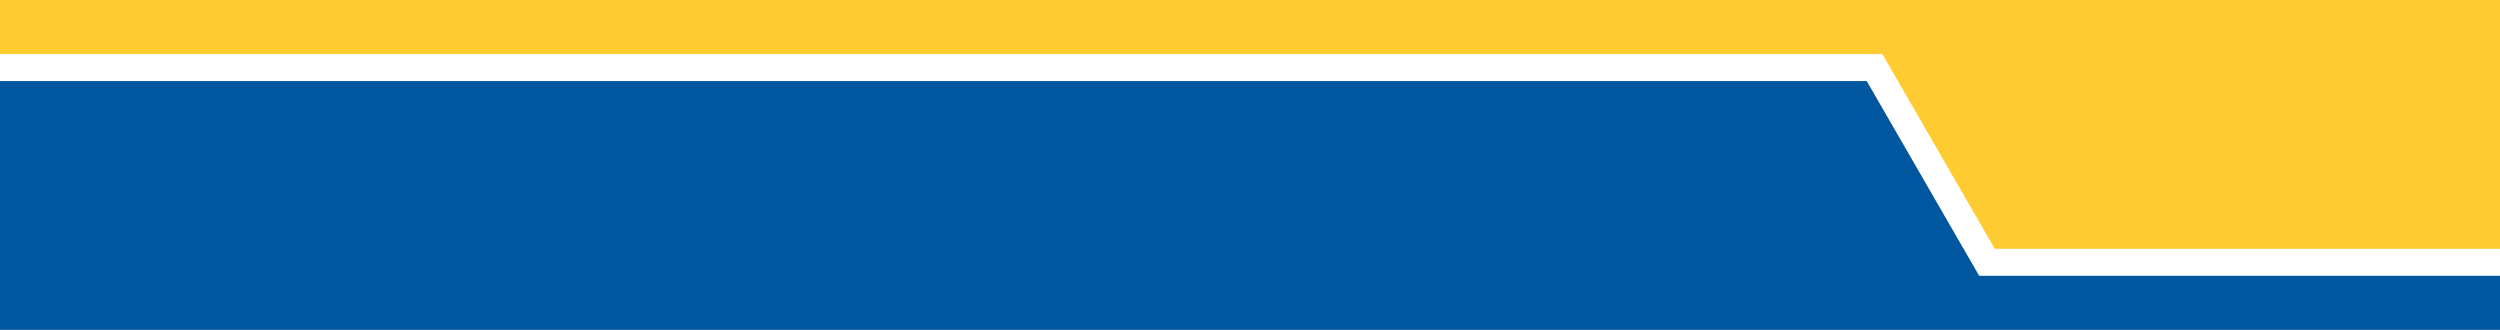
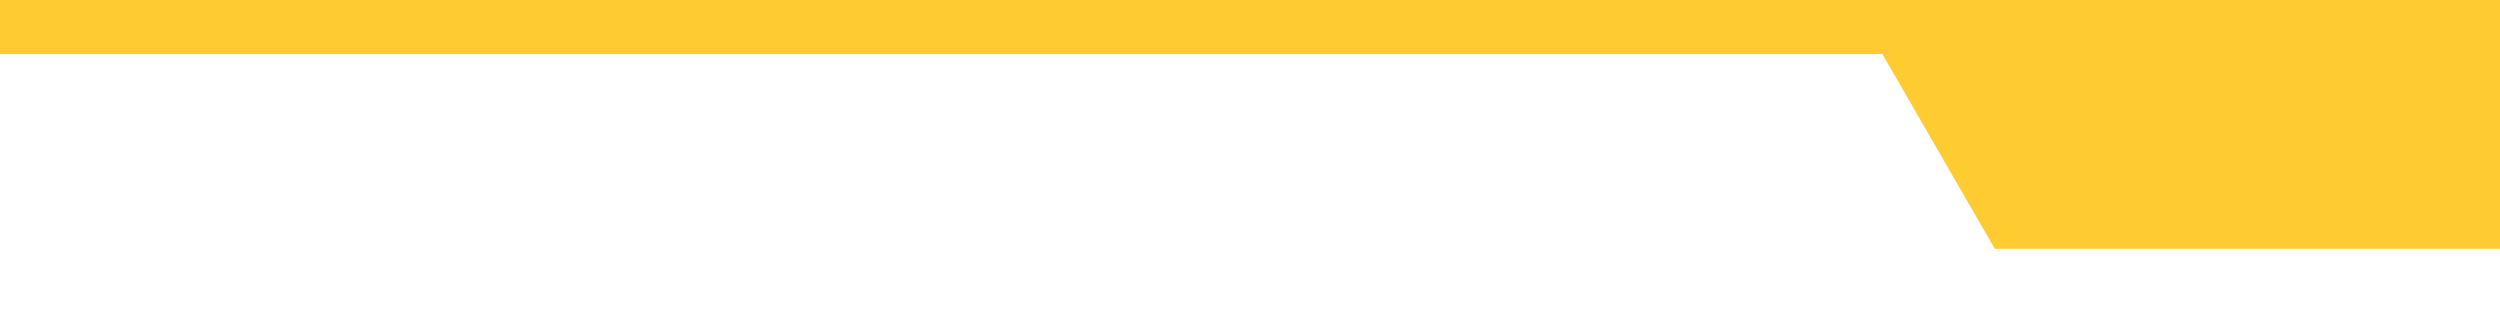
<svg xmlns="http://www.w3.org/2000/svg" clip-rule="evenodd" fill-rule="evenodd" height="316.4" image-rendering="optimizeQuality" preserveAspectRatio="xMidYMid meet" shape-rendering="geometricPrecision" text-rendering="geometricPrecision" version="1.0" viewBox="0.0 0.0 2398.0 316.4" width="2398.0" zoomAndPan="magnify">
  <g>
    <g>
      <g id="change1_1">
-         <path d="M0 316.4L2398 316.4 2398 264.56 1898.43 264.56 1790.57 77.75 0 77.75z" fill="#0057a0" />
-       </g>
+         </g>
      <g id="change2_1">
        <path d="M1805.54 51.83L0 51.83 0 0 2398 0 2398 238.65 1913.4 238.65z" fill="#fecc30" />
      </g>
    </g>
  </g>
</svg>